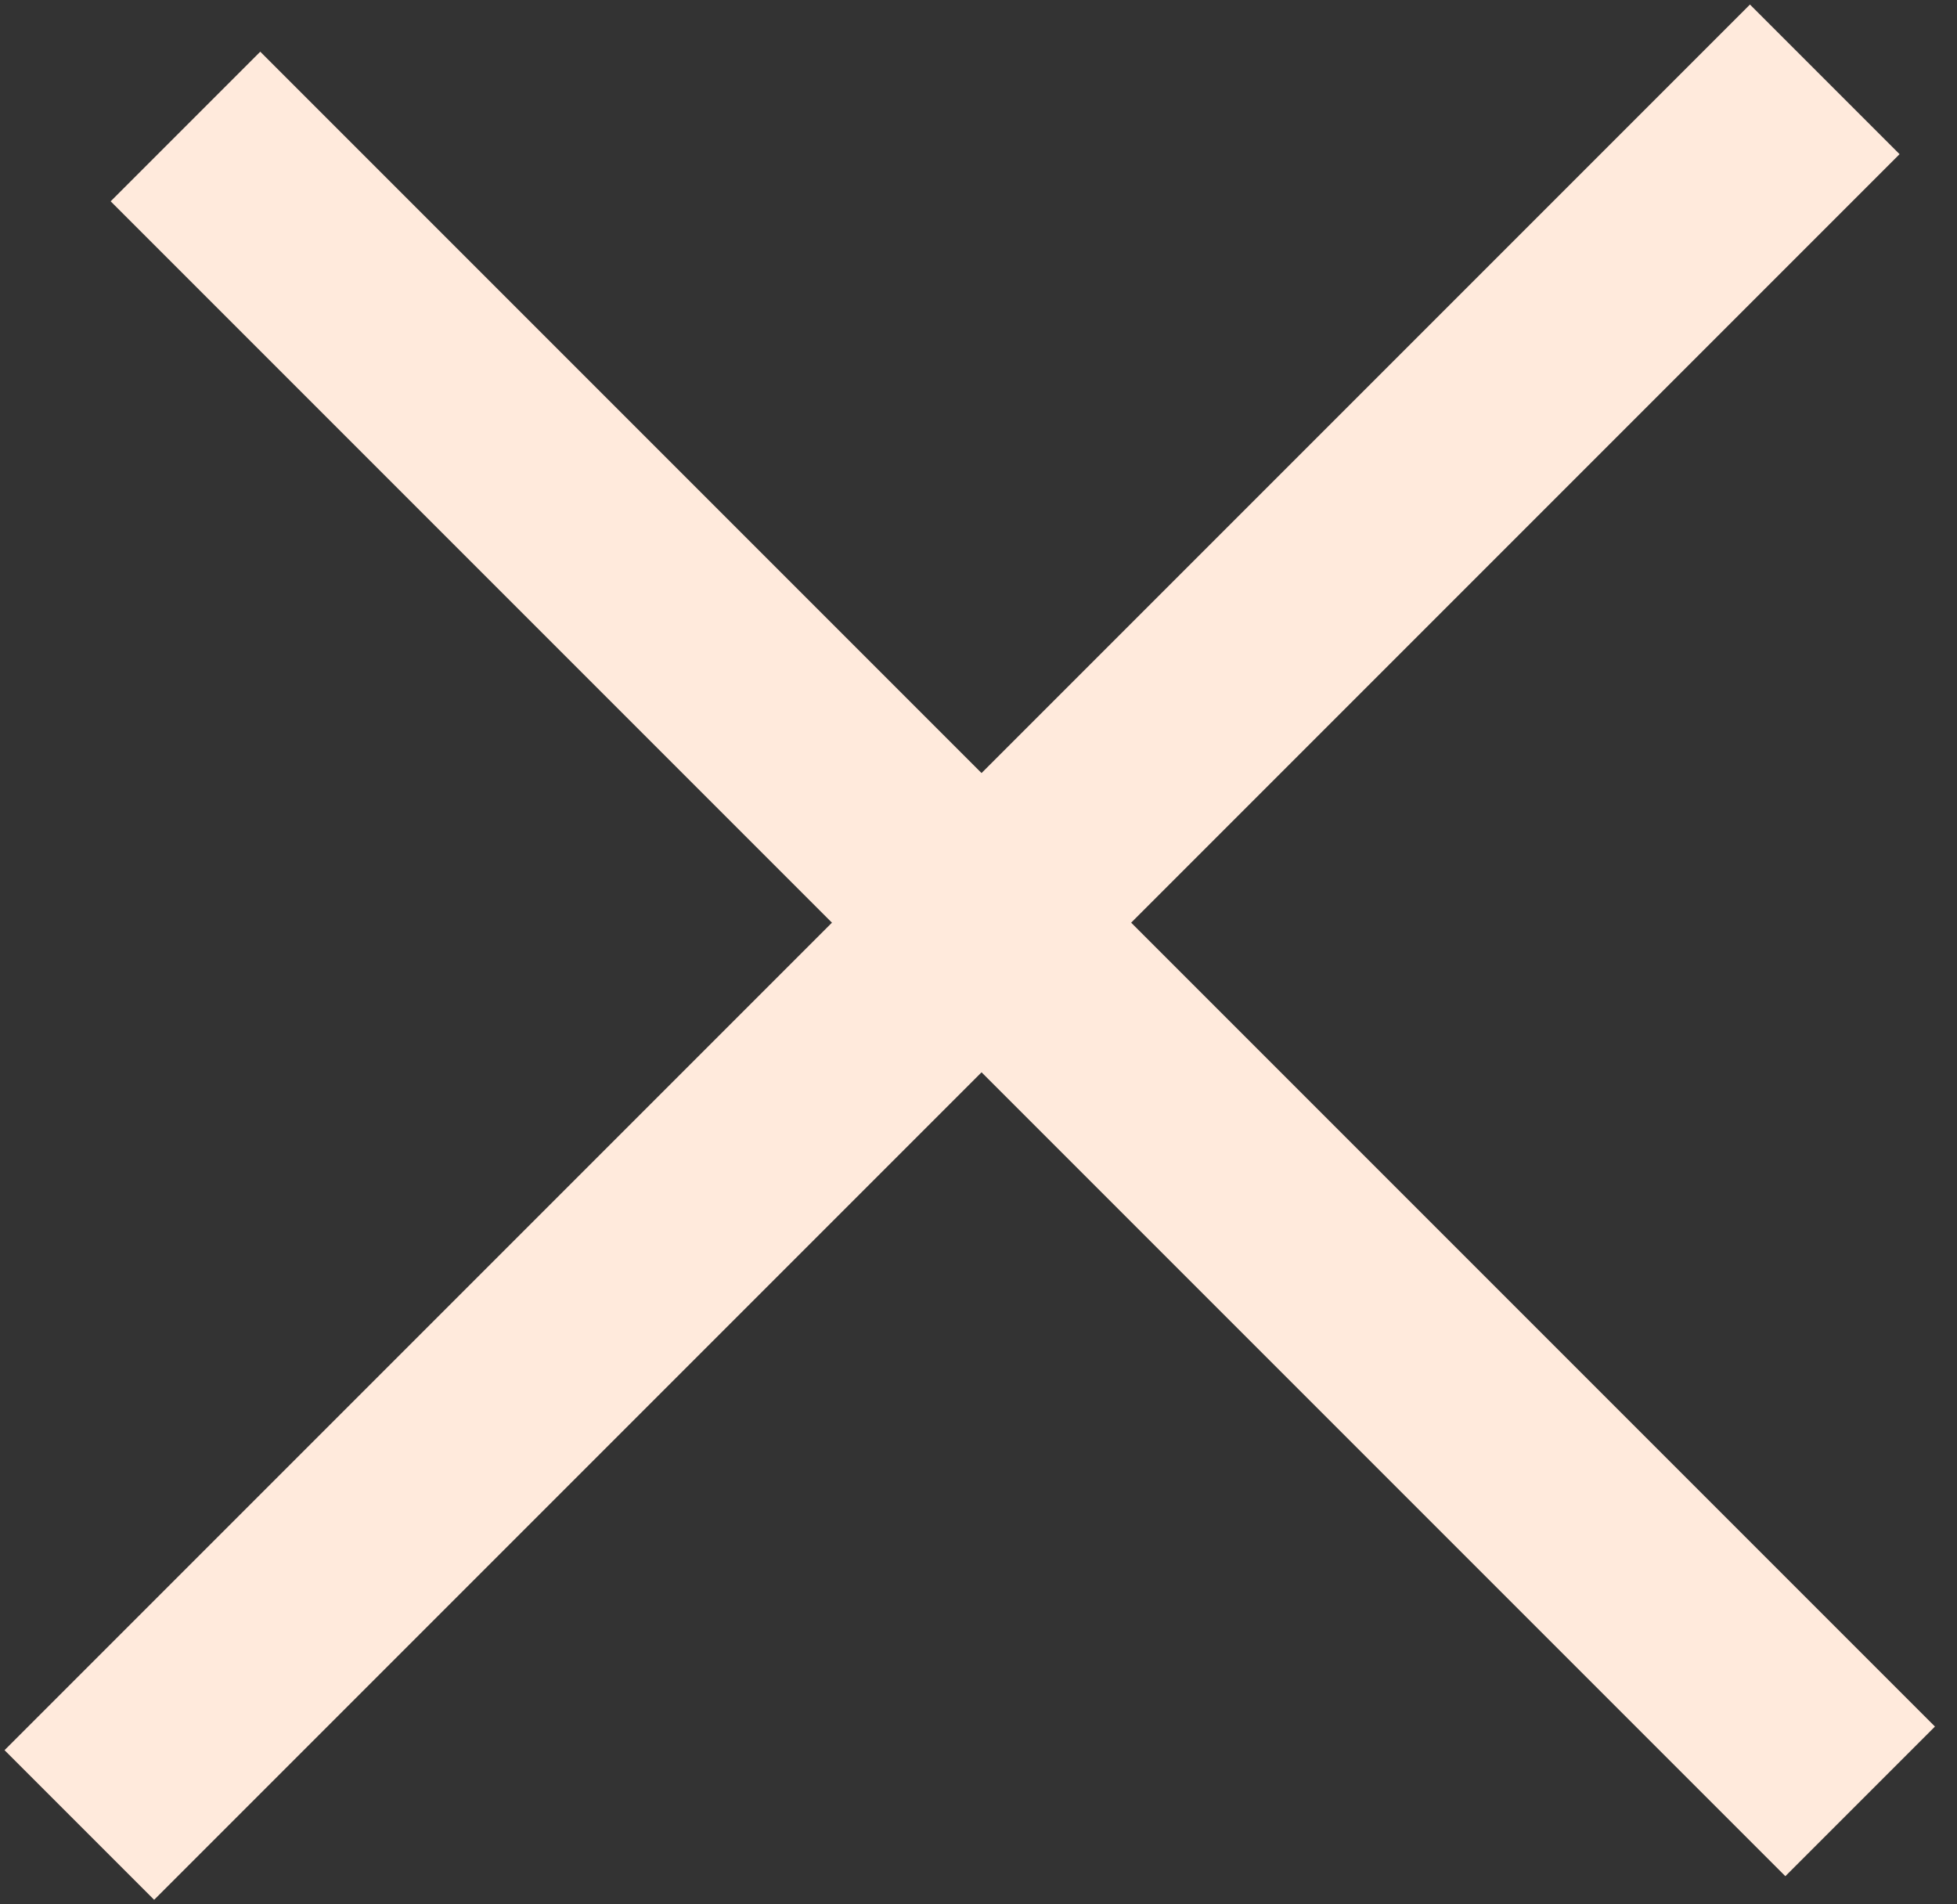
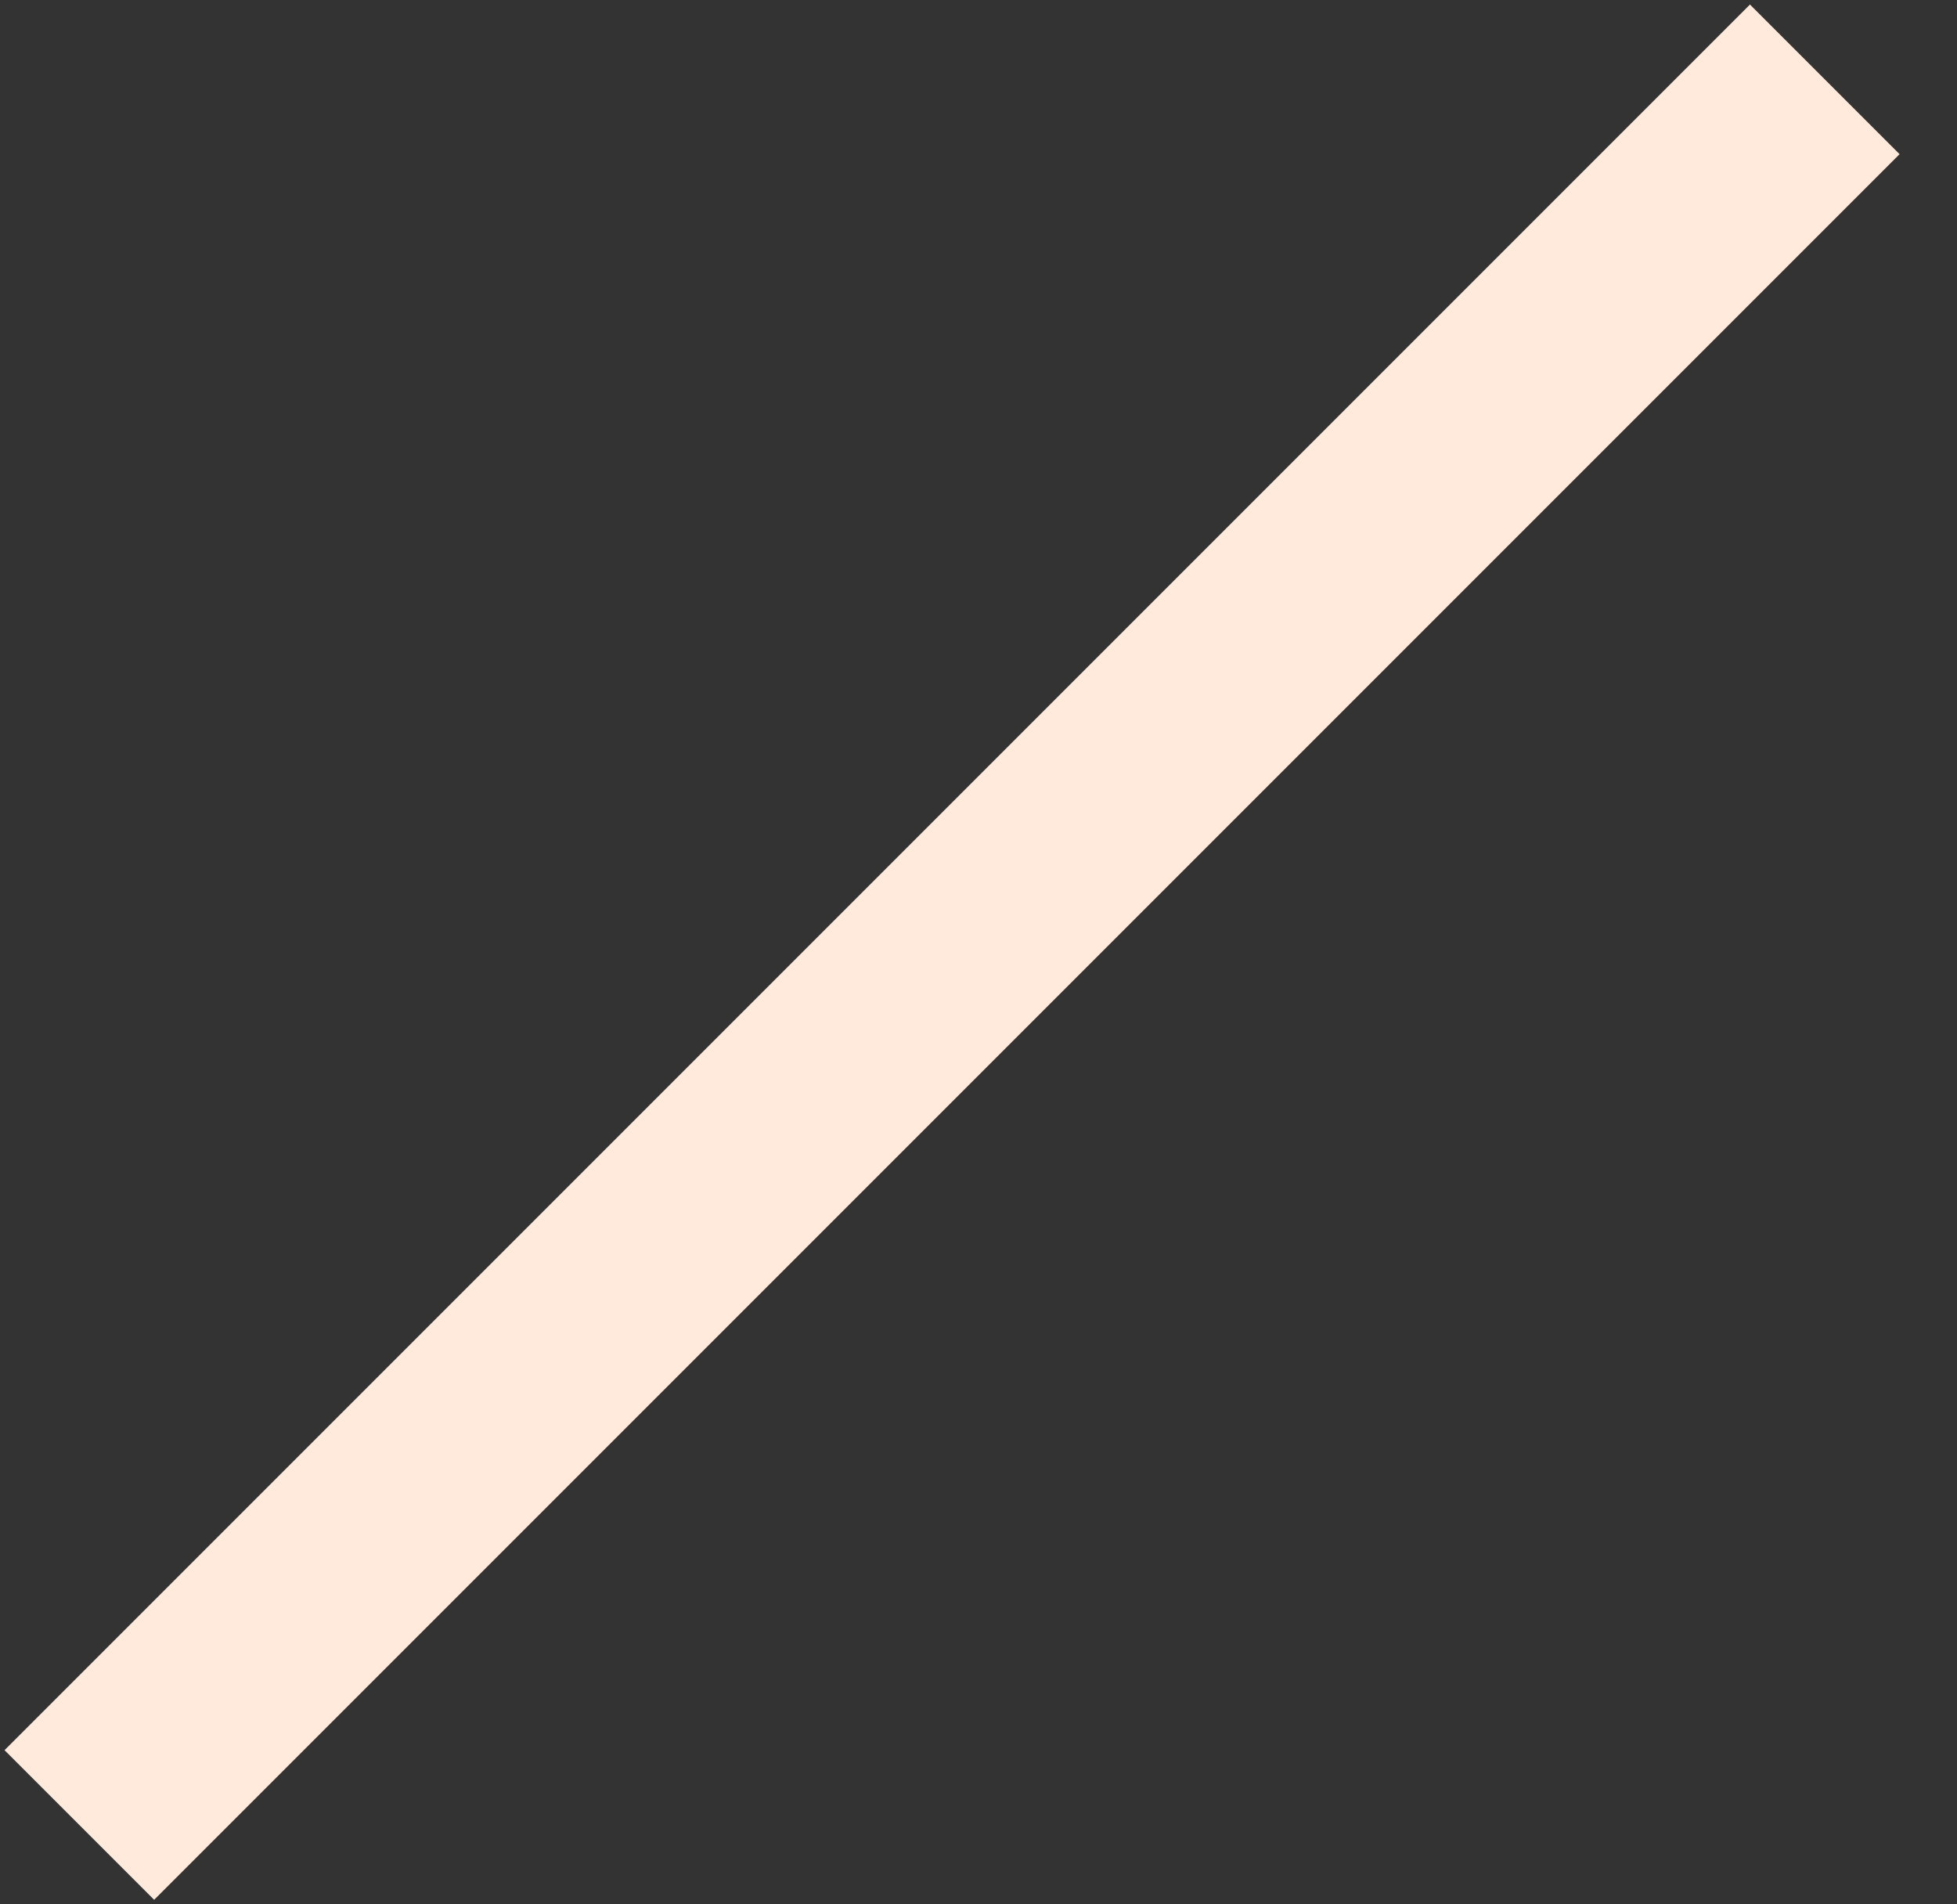
<svg xmlns="http://www.w3.org/2000/svg" width="74" height="72" viewBox="0 0 74 72" fill="none">
  <rect x="0" y="0" width="74" height="72" fill="#333333" stroke="none" />
  <path d="M69 3L3 69" stroke="#FFEADC" stroke-width="8" />
-   <path d="M70.338 68.107L7.013 4.783" stroke="#FFEADC" stroke-width="8" />
</svg>